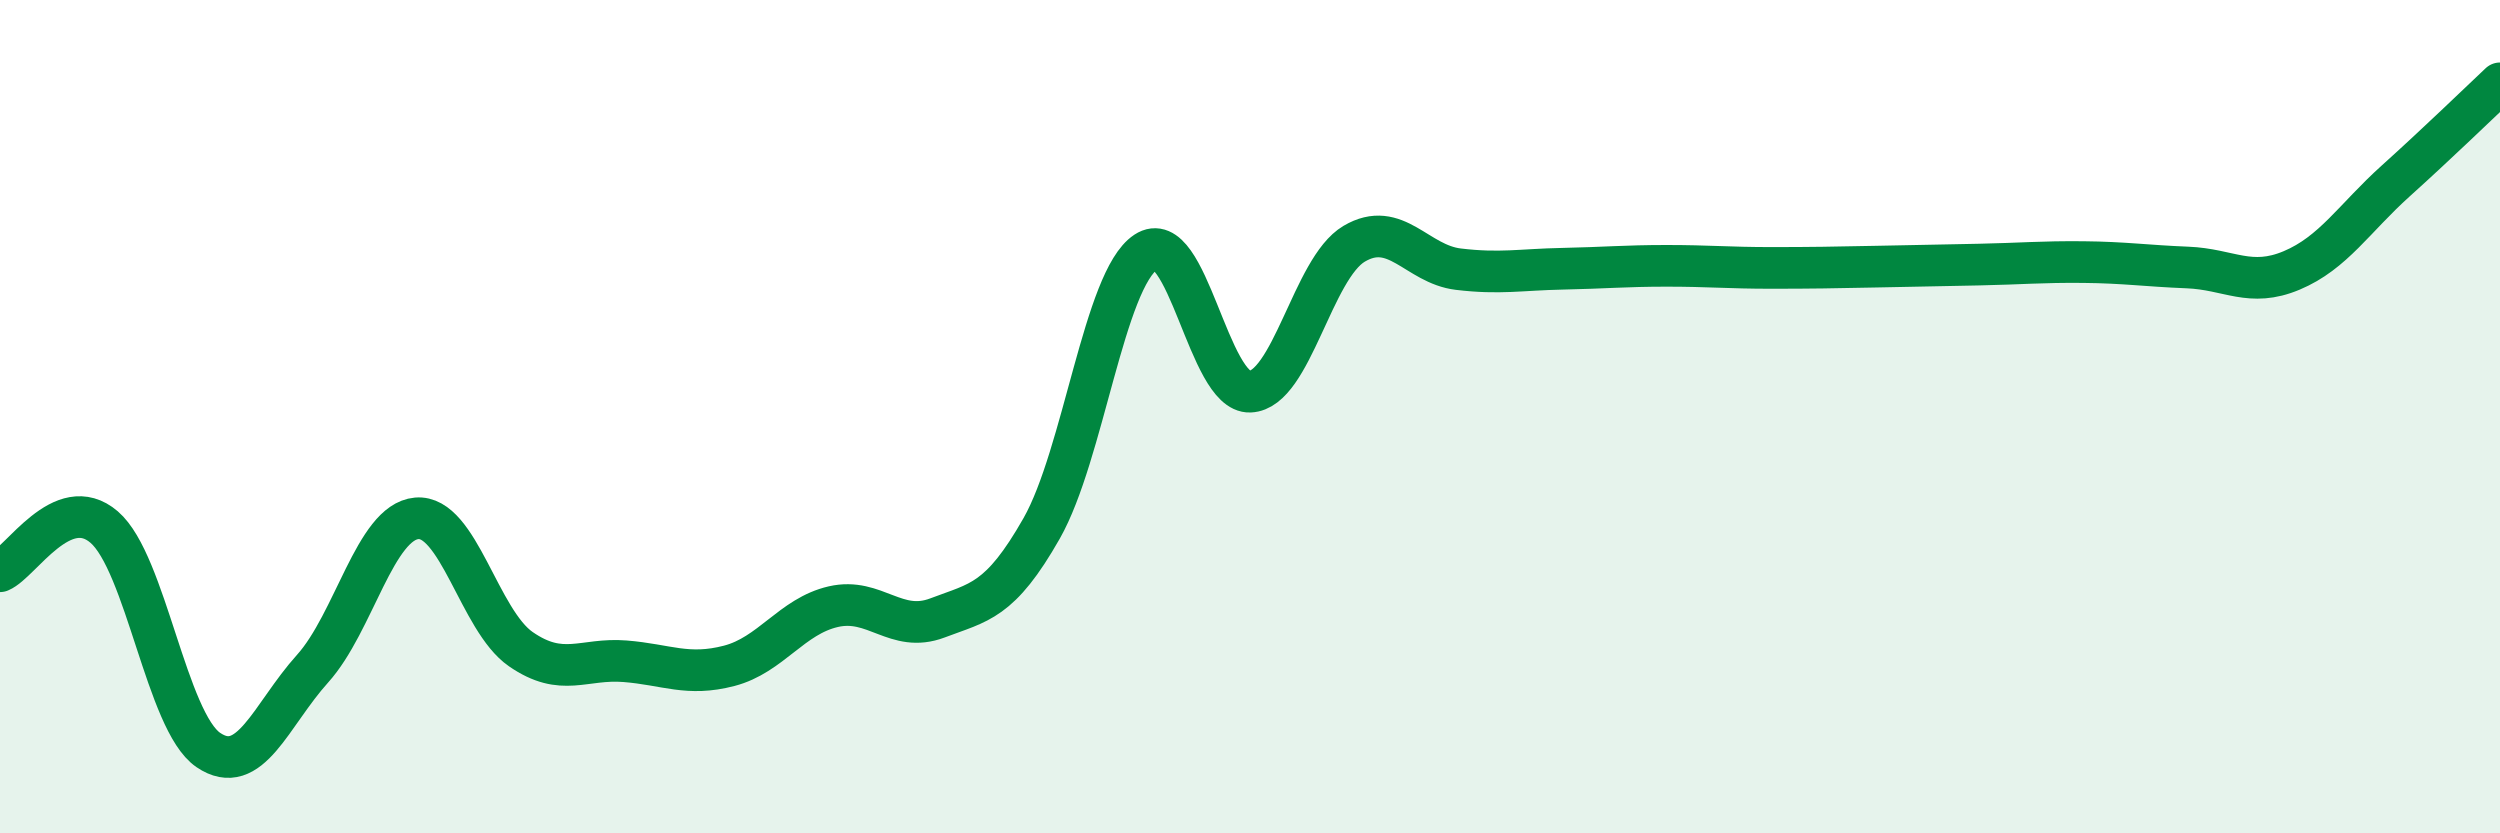
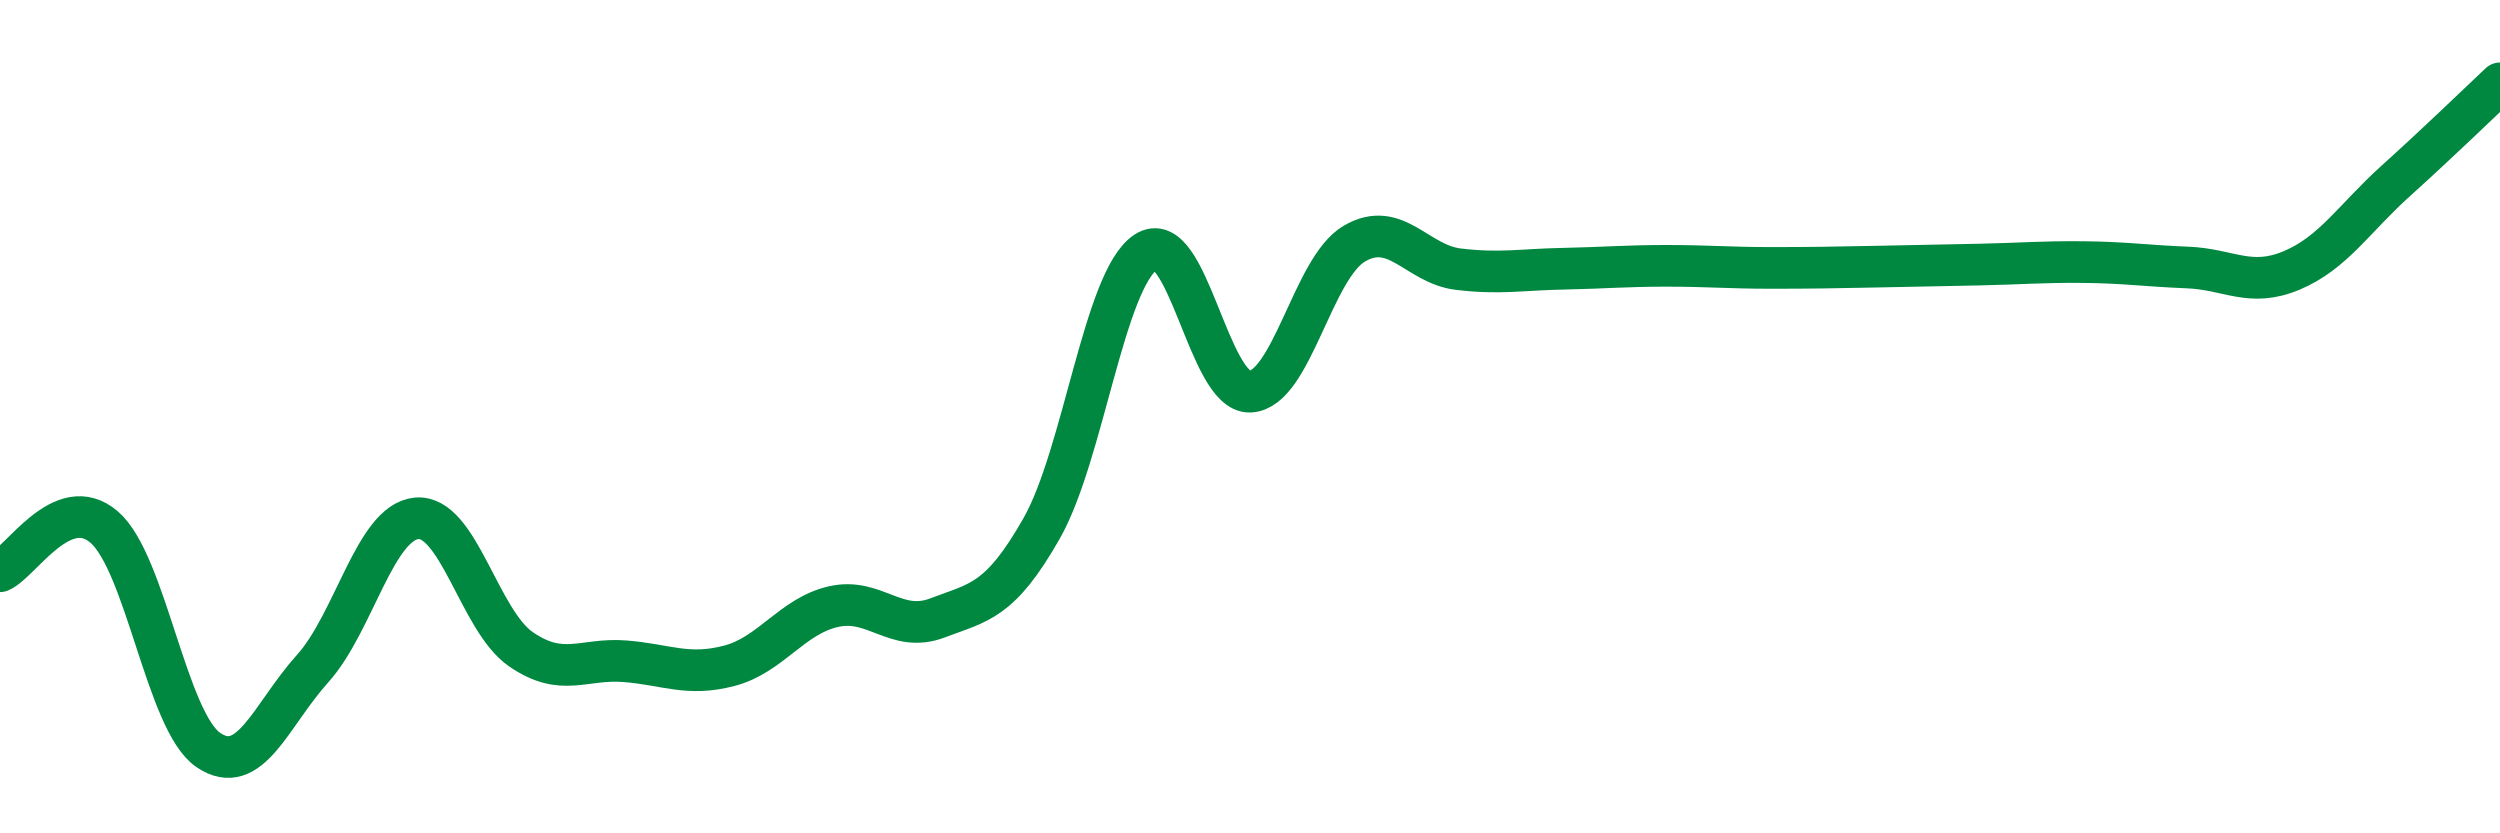
<svg xmlns="http://www.w3.org/2000/svg" width="60" height="20" viewBox="0 0 60 20">
-   <path d="M 0,13.71 C 0.5,13.5 1.5,11.79 2.5,12.65 C 3.5,13.51 4,17.32 5,18 C 6,18.68 6.5,17.16 7.5,16.05 C 8.5,14.94 9,12.53 10,12.44 C 11,12.35 11.5,14.89 12.5,15.58 C 13.5,16.27 14,15.79 15,15.87 C 16,15.95 16.5,16.24 17.5,15.98 C 18.5,15.72 19,14.79 20,14.56 C 21,14.33 21.5,15.21 22.5,14.83 C 23.5,14.45 24,14.44 25,12.68 C 26,10.92 26.5,6.71 27.5,6.05 C 28.5,5.39 29,9.44 30,9.4 C 31,9.36 31.5,6.44 32.5,5.85 C 33.5,5.26 34,6.34 35,6.46 C 36,6.58 36.5,6.47 37.5,6.45 C 38.5,6.43 39,6.38 40,6.38 C 41,6.38 41.5,6.43 42.5,6.43 C 43.5,6.43 44,6.42 45,6.4 C 46,6.38 46.5,6.37 47.5,6.35 C 48.5,6.33 49,6.28 50,6.29 C 51,6.3 51.5,6.38 52.5,6.42 C 53.5,6.46 54,6.91 55,6.49 C 56,6.07 56.5,5.24 57.5,4.34 C 58.5,3.44 59.5,2.47 60,2L60 20L0 20Z" fill="#008740" opacity="0.1" stroke-linecap="round" stroke-linejoin="round" />
  <path d="M 0,13.71 C 0.5,13.5 1.5,11.79 2.5,12.65 C 3.5,13.51 4,17.32 5,18 C 6,18.68 6.5,17.16 7.5,16.05 C 8.5,14.94 9,12.53 10,12.44 C 11,12.35 11.5,14.89 12.5,15.58 C 13.5,16.27 14,15.79 15,15.87 C 16,15.95 16.5,16.24 17.5,15.98 C 18.5,15.72 19,14.79 20,14.56 C 21,14.33 21.5,15.21 22.5,14.83 C 23.5,14.45 24,14.44 25,12.68 C 26,10.92 26.5,6.71 27.5,6.05 C 28.5,5.39 29,9.44 30,9.4 C 31,9.36 31.5,6.44 32.5,5.85 C 33.5,5.26 34,6.34 35,6.46 C 36,6.58 36.5,6.47 37.5,6.45 C 38.5,6.43 39,6.38 40,6.38 C 41,6.38 41.5,6.43 42.5,6.43 C 43.5,6.43 44,6.42 45,6.4 C 46,6.38 46.5,6.37 47.5,6.35 C 48.5,6.33 49,6.28 50,6.29 C 51,6.3 51.5,6.38 52.5,6.42 C 53.5,6.46 54,6.91 55,6.49 C 56,6.07 56.5,5.24 57.5,4.34 C 58.5,3.44 59.5,2.47 60,2" stroke="#008740" stroke-width="1" fill="none" stroke-linecap="round" stroke-linejoin="round" />
</svg>